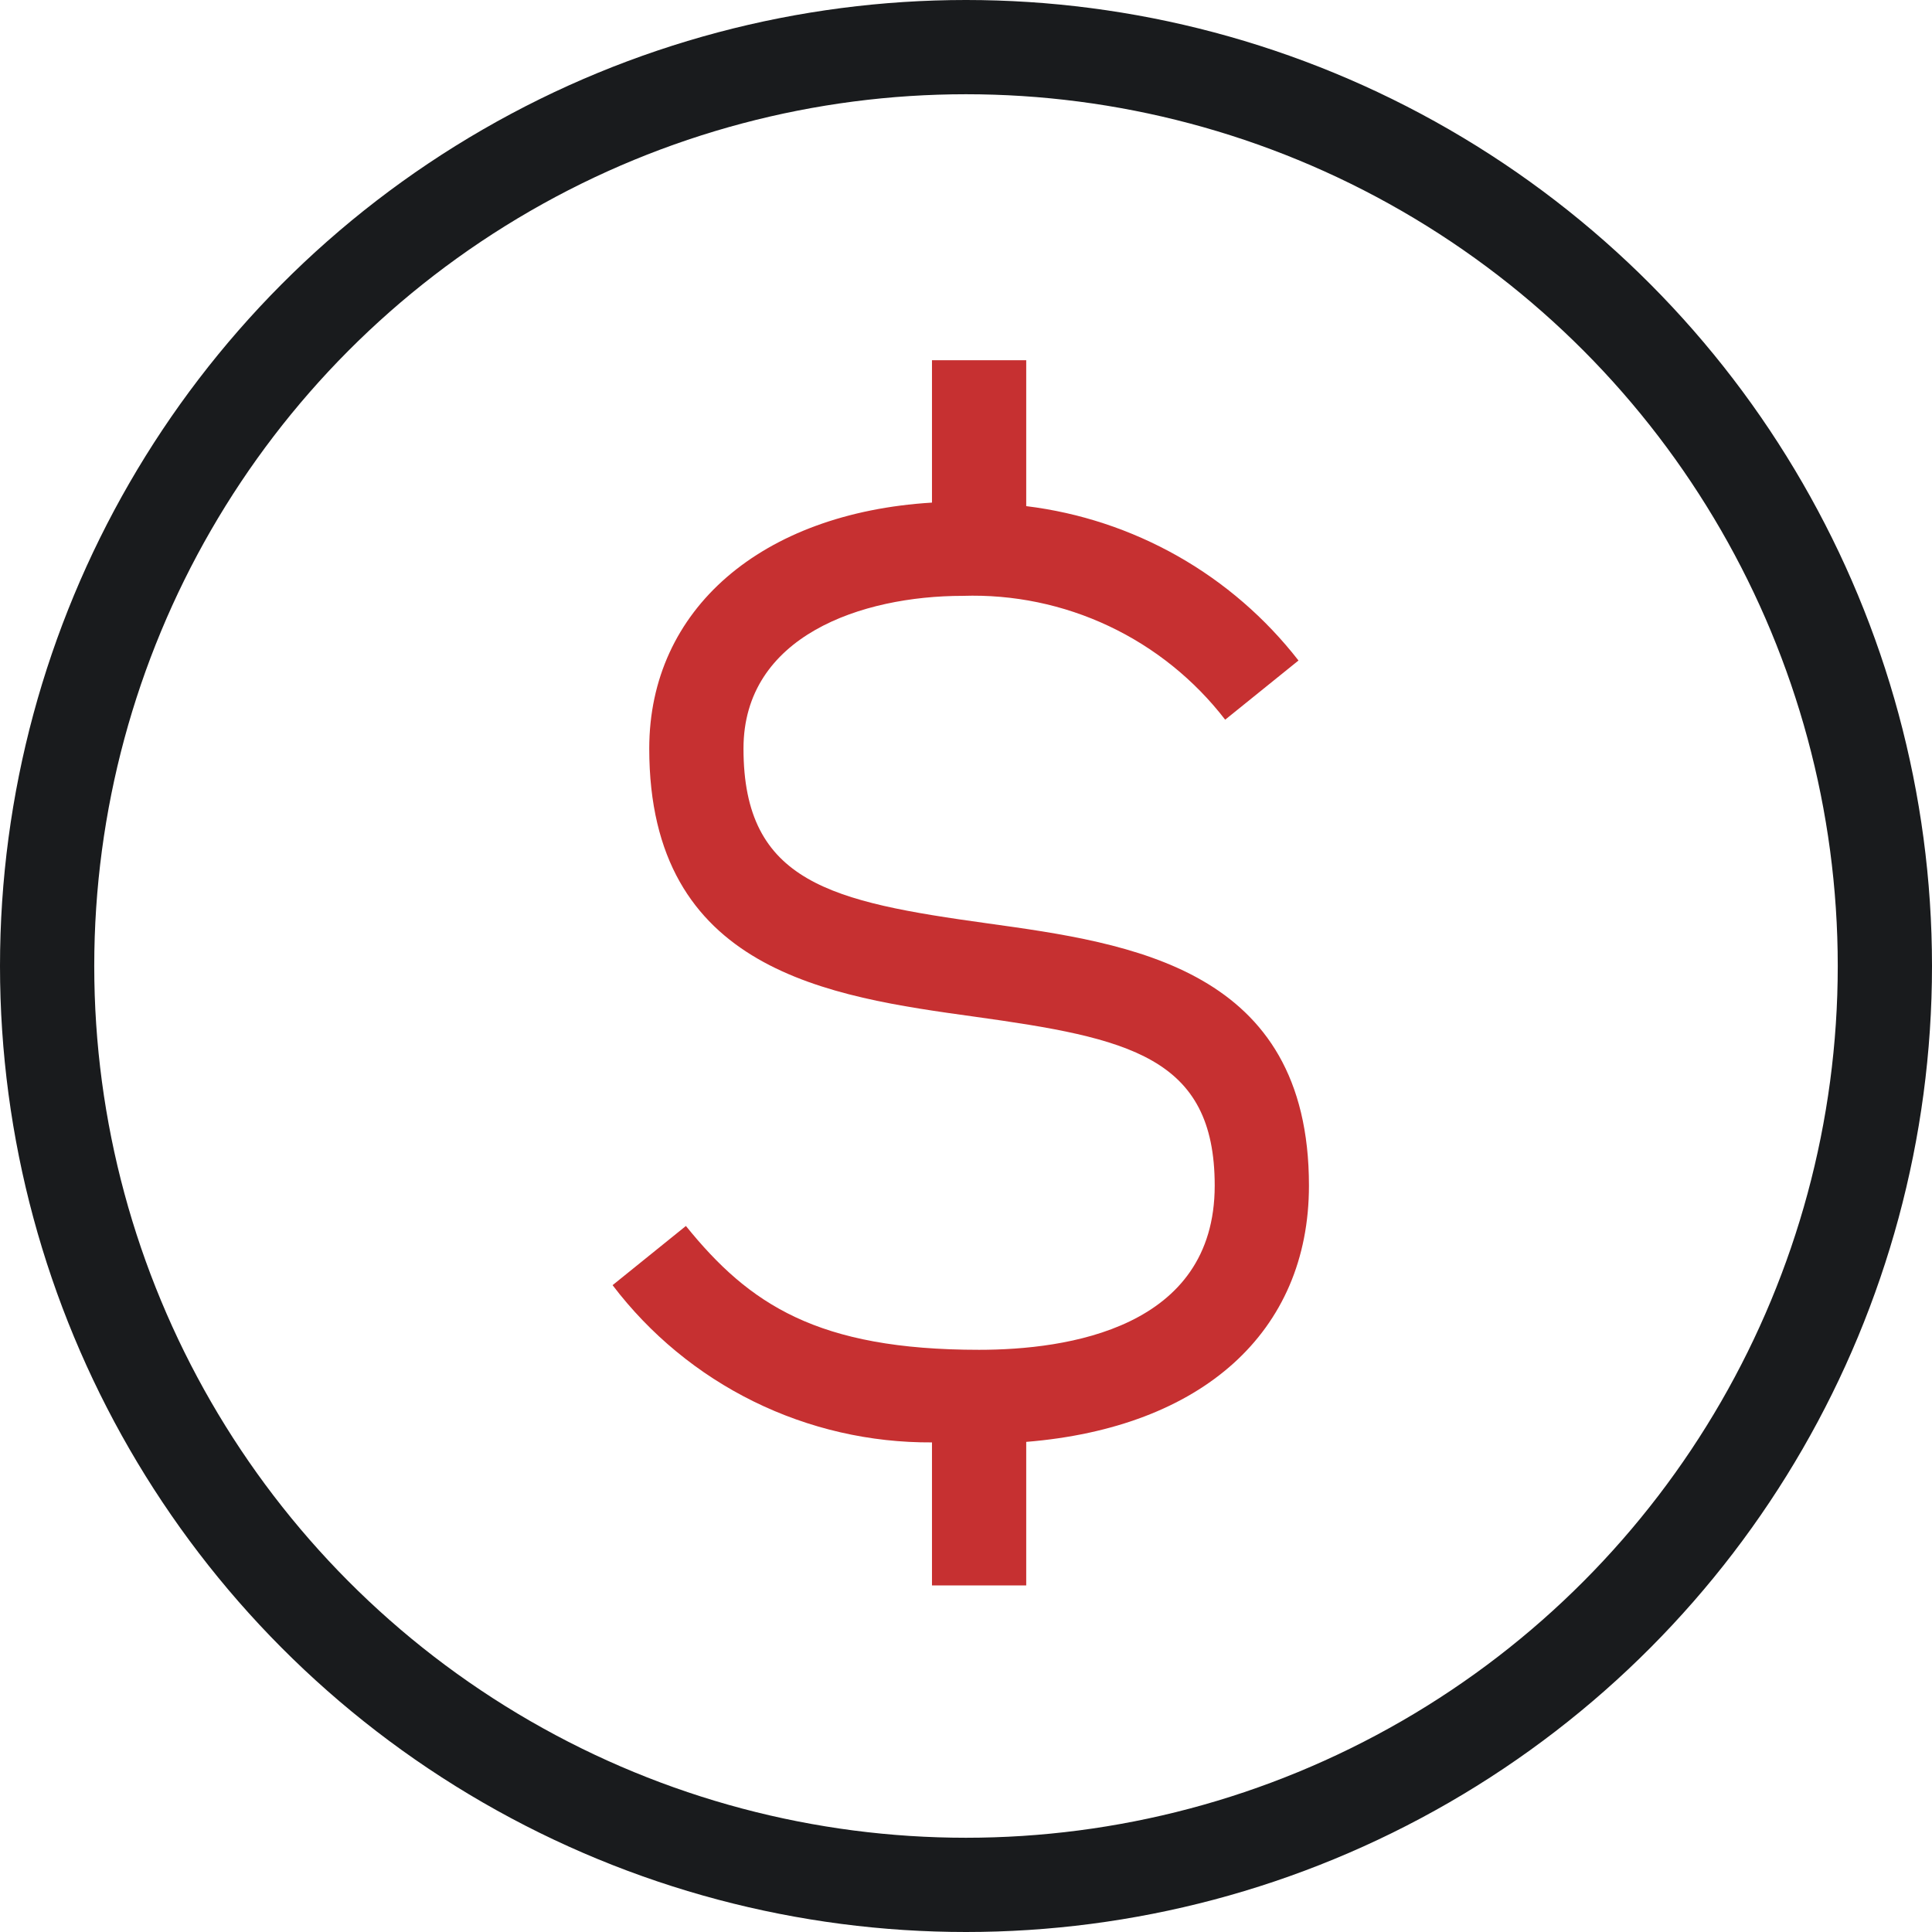
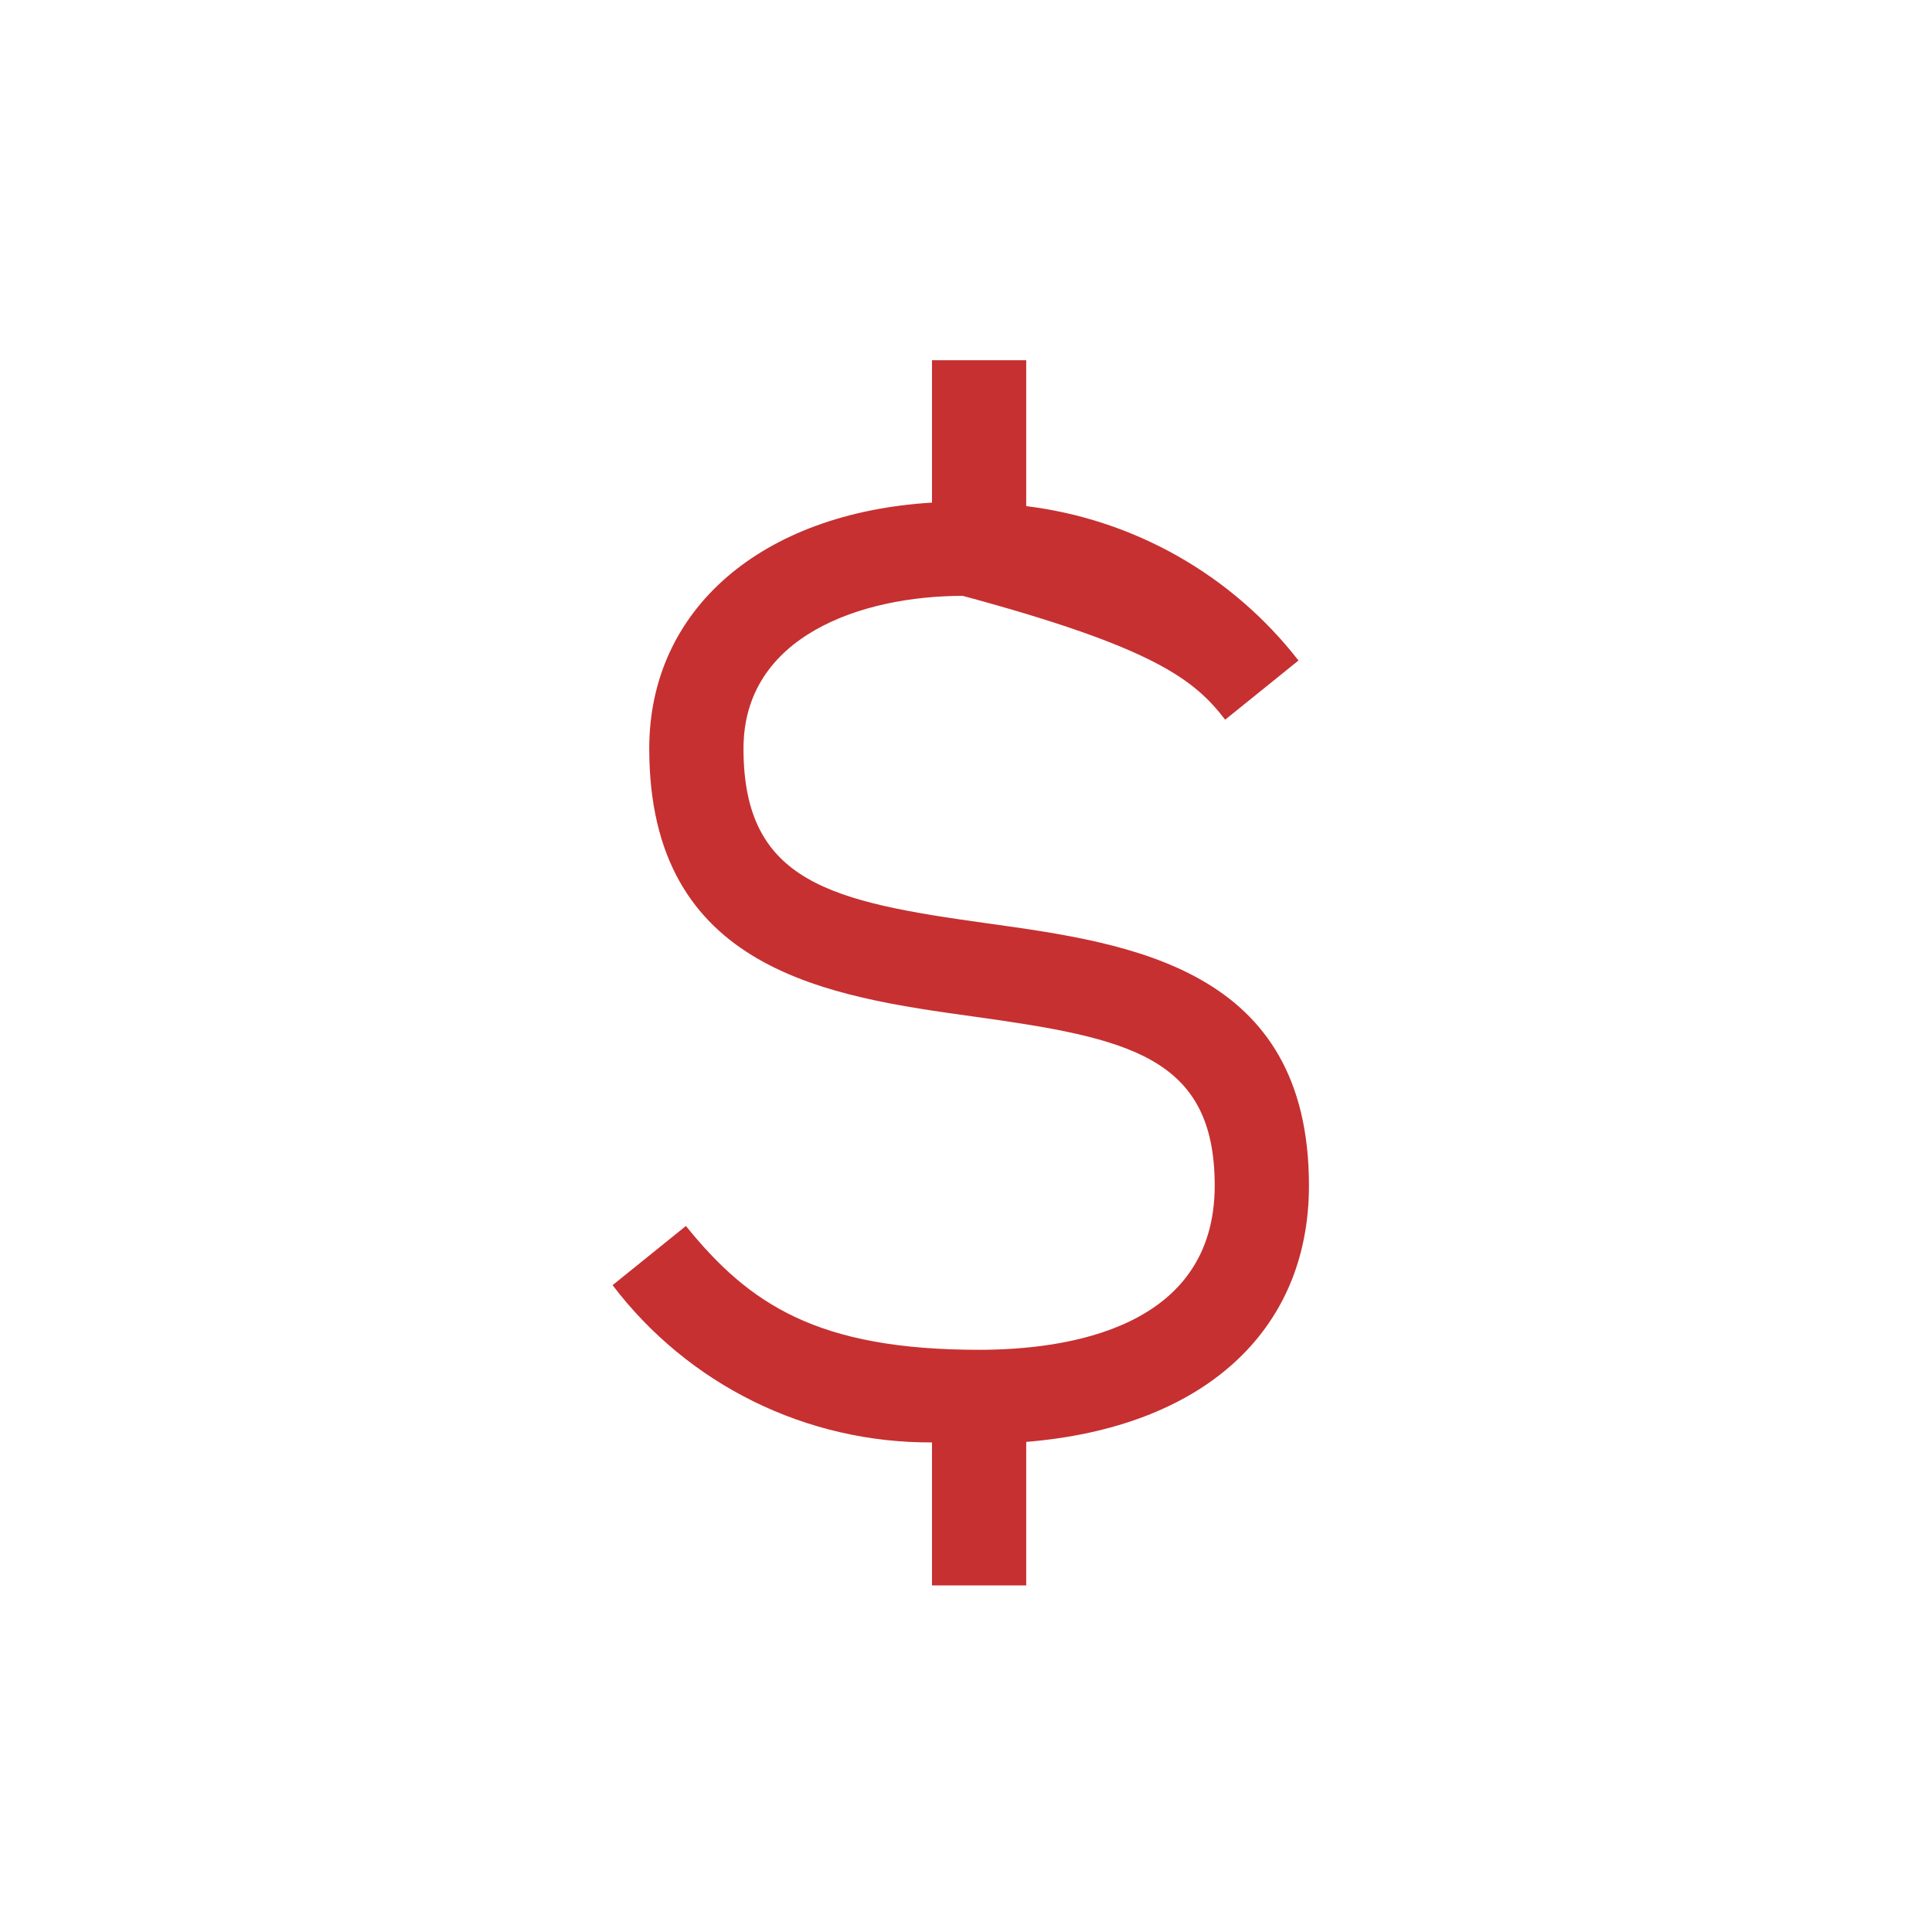
<svg xmlns="http://www.w3.org/2000/svg" width="41" height="41" viewBox="0 0 41 41" fill="none">
-   <circle cx="20.5" cy="20.5" r="19.5" stroke="#191B1D" stroke-width="2" />
-   <path d="M27.778 25.16C27.778 20.544 23.998 20.018 20.961 19.596C17.651 19.137 15.778 18.736 15.778 15.886C15.778 13.495 18.285 12.645 20.432 12.645C21.502 12.61 22.565 12.83 23.533 13.287C24.501 13.744 25.347 14.425 26 15.273L27.556 14.017C26.856 13.117 25.986 12.364 24.994 11.802C24.002 11.24 22.909 10.879 21.778 10.741V7.645H19.778V10.666C16.163 10.886 13.778 12.927 13.778 15.886C13.778 20.616 17.608 21.149 20.685 21.576C23.938 22.029 25.778 22.419 25.778 25.16C25.778 28.192 22.645 28.645 20.778 28.645C17.348 28.645 15.9 27.68 14.556 26.017L13 27.273C13.793 28.317 14.818 29.163 15.995 29.742C17.171 30.321 18.467 30.618 19.778 30.61V33.645H21.778V30.599C25.504 30.296 27.778 28.273 27.778 25.16Z" fill="#C63031" />
+   <path d="M27.778 25.16C27.778 20.544 23.998 20.018 20.961 19.596C17.651 19.137 15.778 18.736 15.778 15.886C15.778 13.495 18.285 12.645 20.432 12.645C24.501 13.744 25.347 14.425 26 15.273L27.556 14.017C26.856 13.117 25.986 12.364 24.994 11.802C24.002 11.24 22.909 10.879 21.778 10.741V7.645H19.778V10.666C16.163 10.886 13.778 12.927 13.778 15.886C13.778 20.616 17.608 21.149 20.685 21.576C23.938 22.029 25.778 22.419 25.778 25.16C25.778 28.192 22.645 28.645 20.778 28.645C17.348 28.645 15.9 27.68 14.556 26.017L13 27.273C13.793 28.317 14.818 29.163 15.995 29.742C17.171 30.321 18.467 30.618 19.778 30.61V33.645H21.778V30.599C25.504 30.296 27.778 28.273 27.778 25.16Z" fill="#C63031" />
</svg>